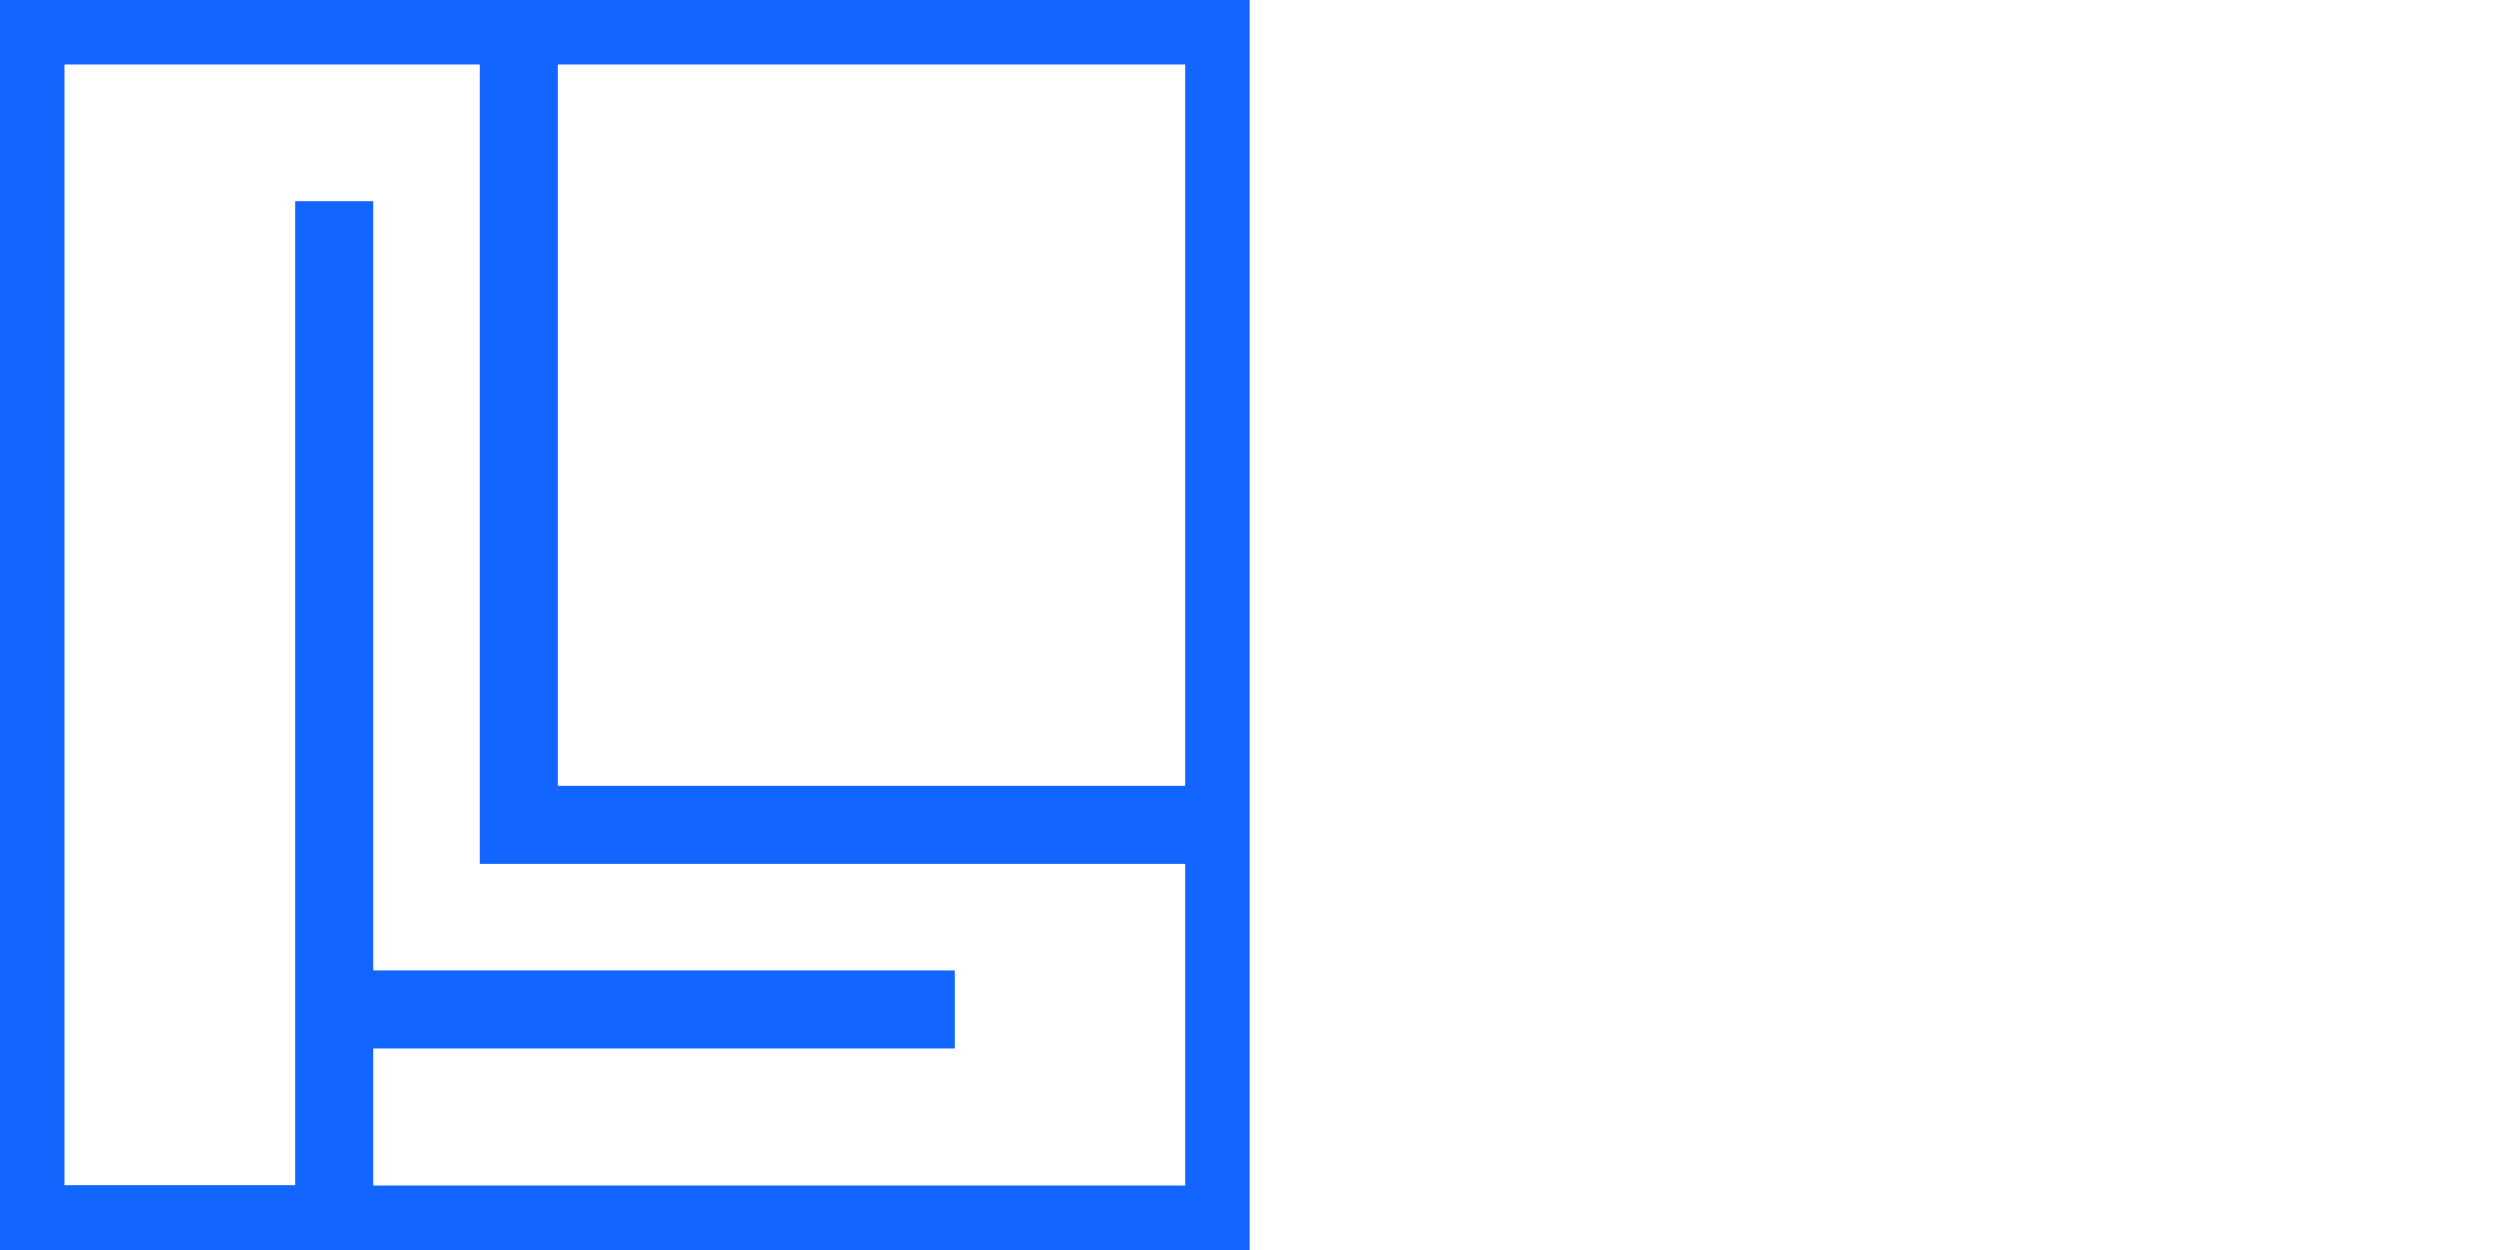
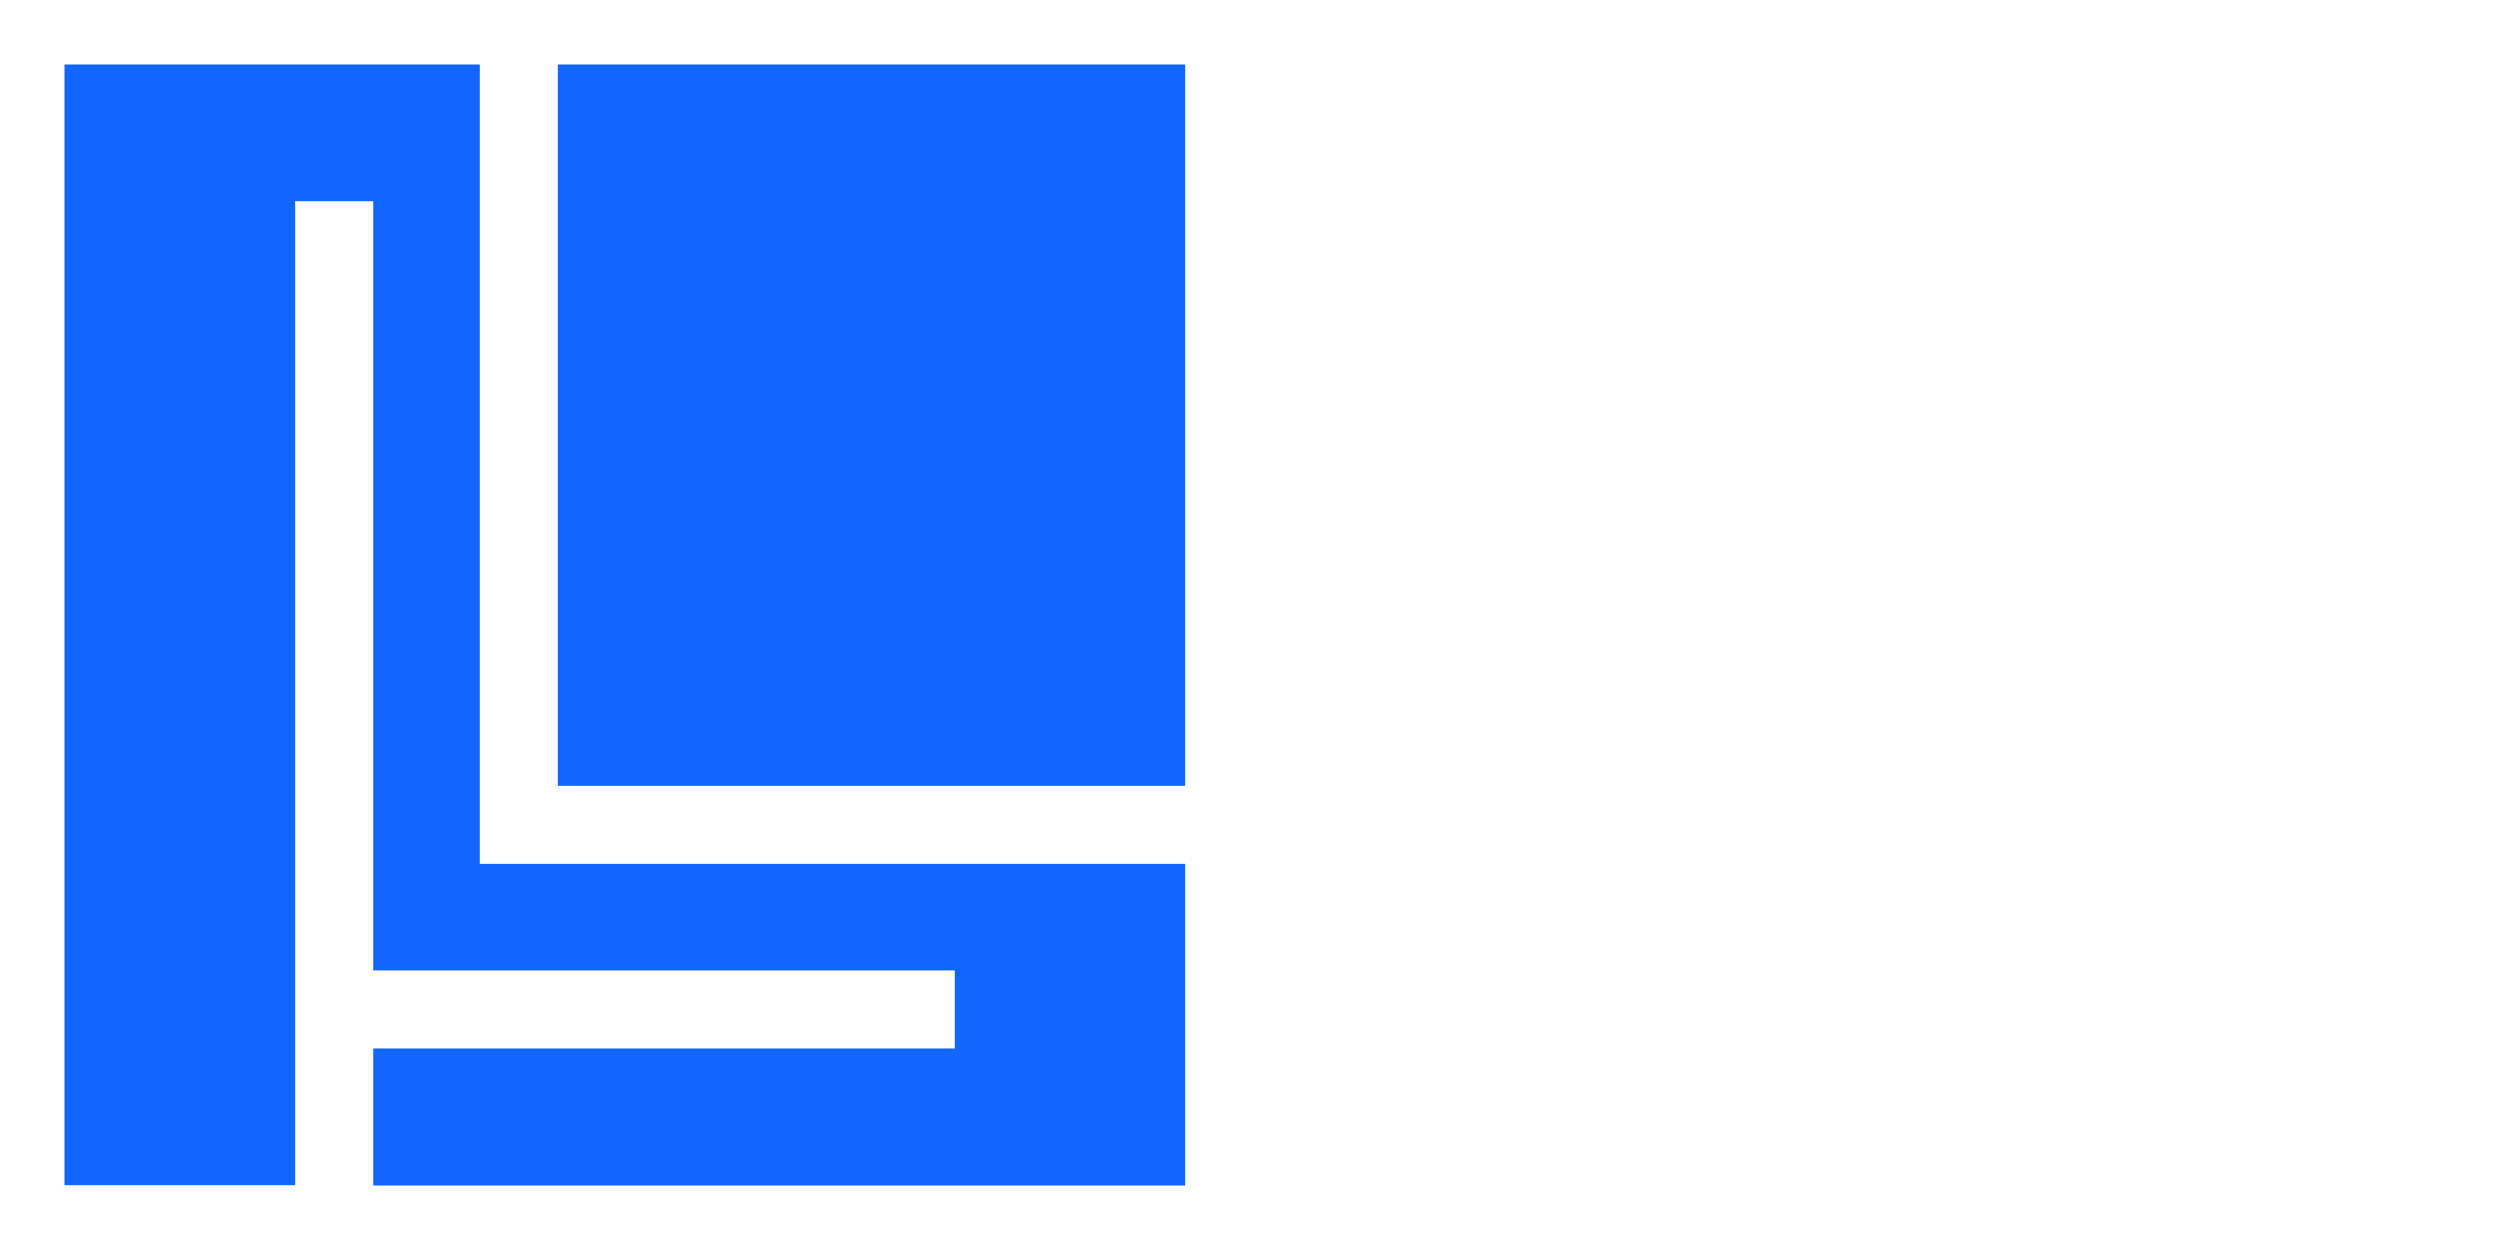
<svg xmlns="http://www.w3.org/2000/svg" width="96" height="48" viewBox="0 0 96 48" fill="none">
-   <path d="M0 0V48H47.987V0H0ZM45.524 45.524H14.332V40.261H36.664V37.264H14.332V7.726H11.335V45.511H2.476V2.476H18.424V33.173H45.511V30.176H21.42V2.476H45.511V45.524H45.524Z" fill="#1365FF" />
+   <path d="M0 0V48V0H0ZM45.524 45.524H14.332V40.261H36.664V37.264H14.332V7.726H11.335V45.511H2.476V2.476H18.424V33.173H45.511V30.176H21.42V2.476H45.511V45.524H45.524Z" fill="#1365FF" />
</svg>